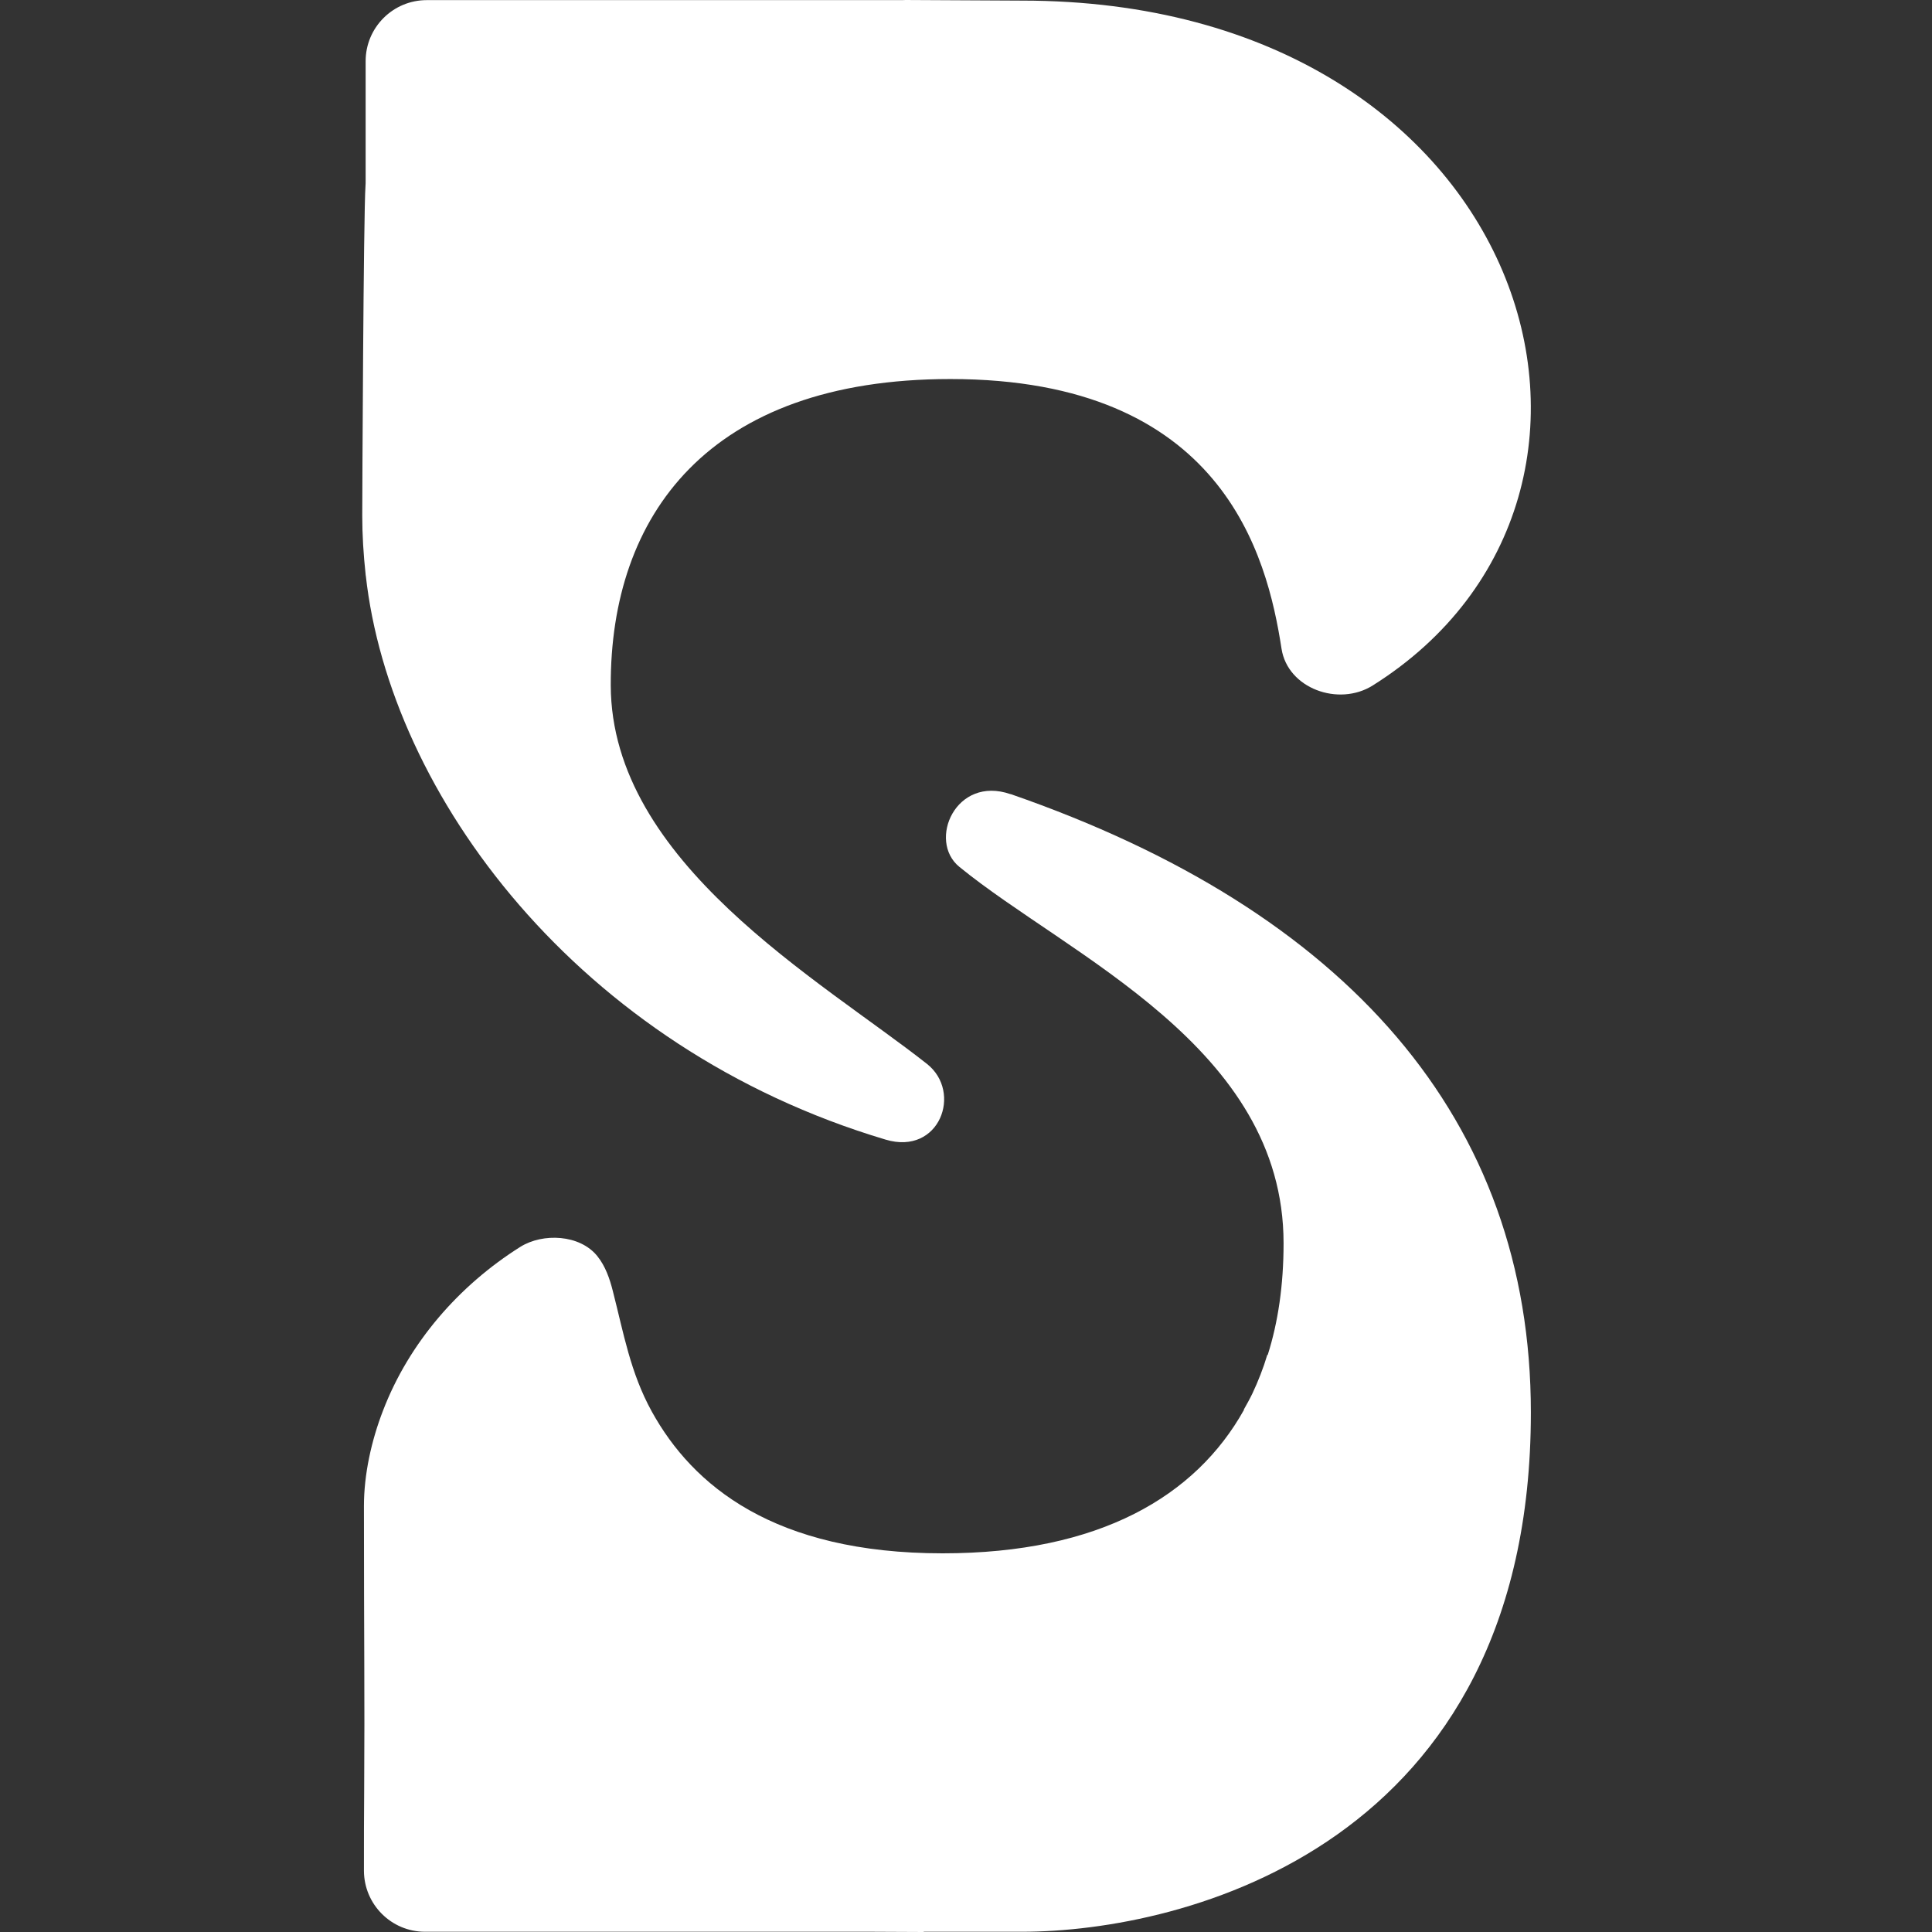
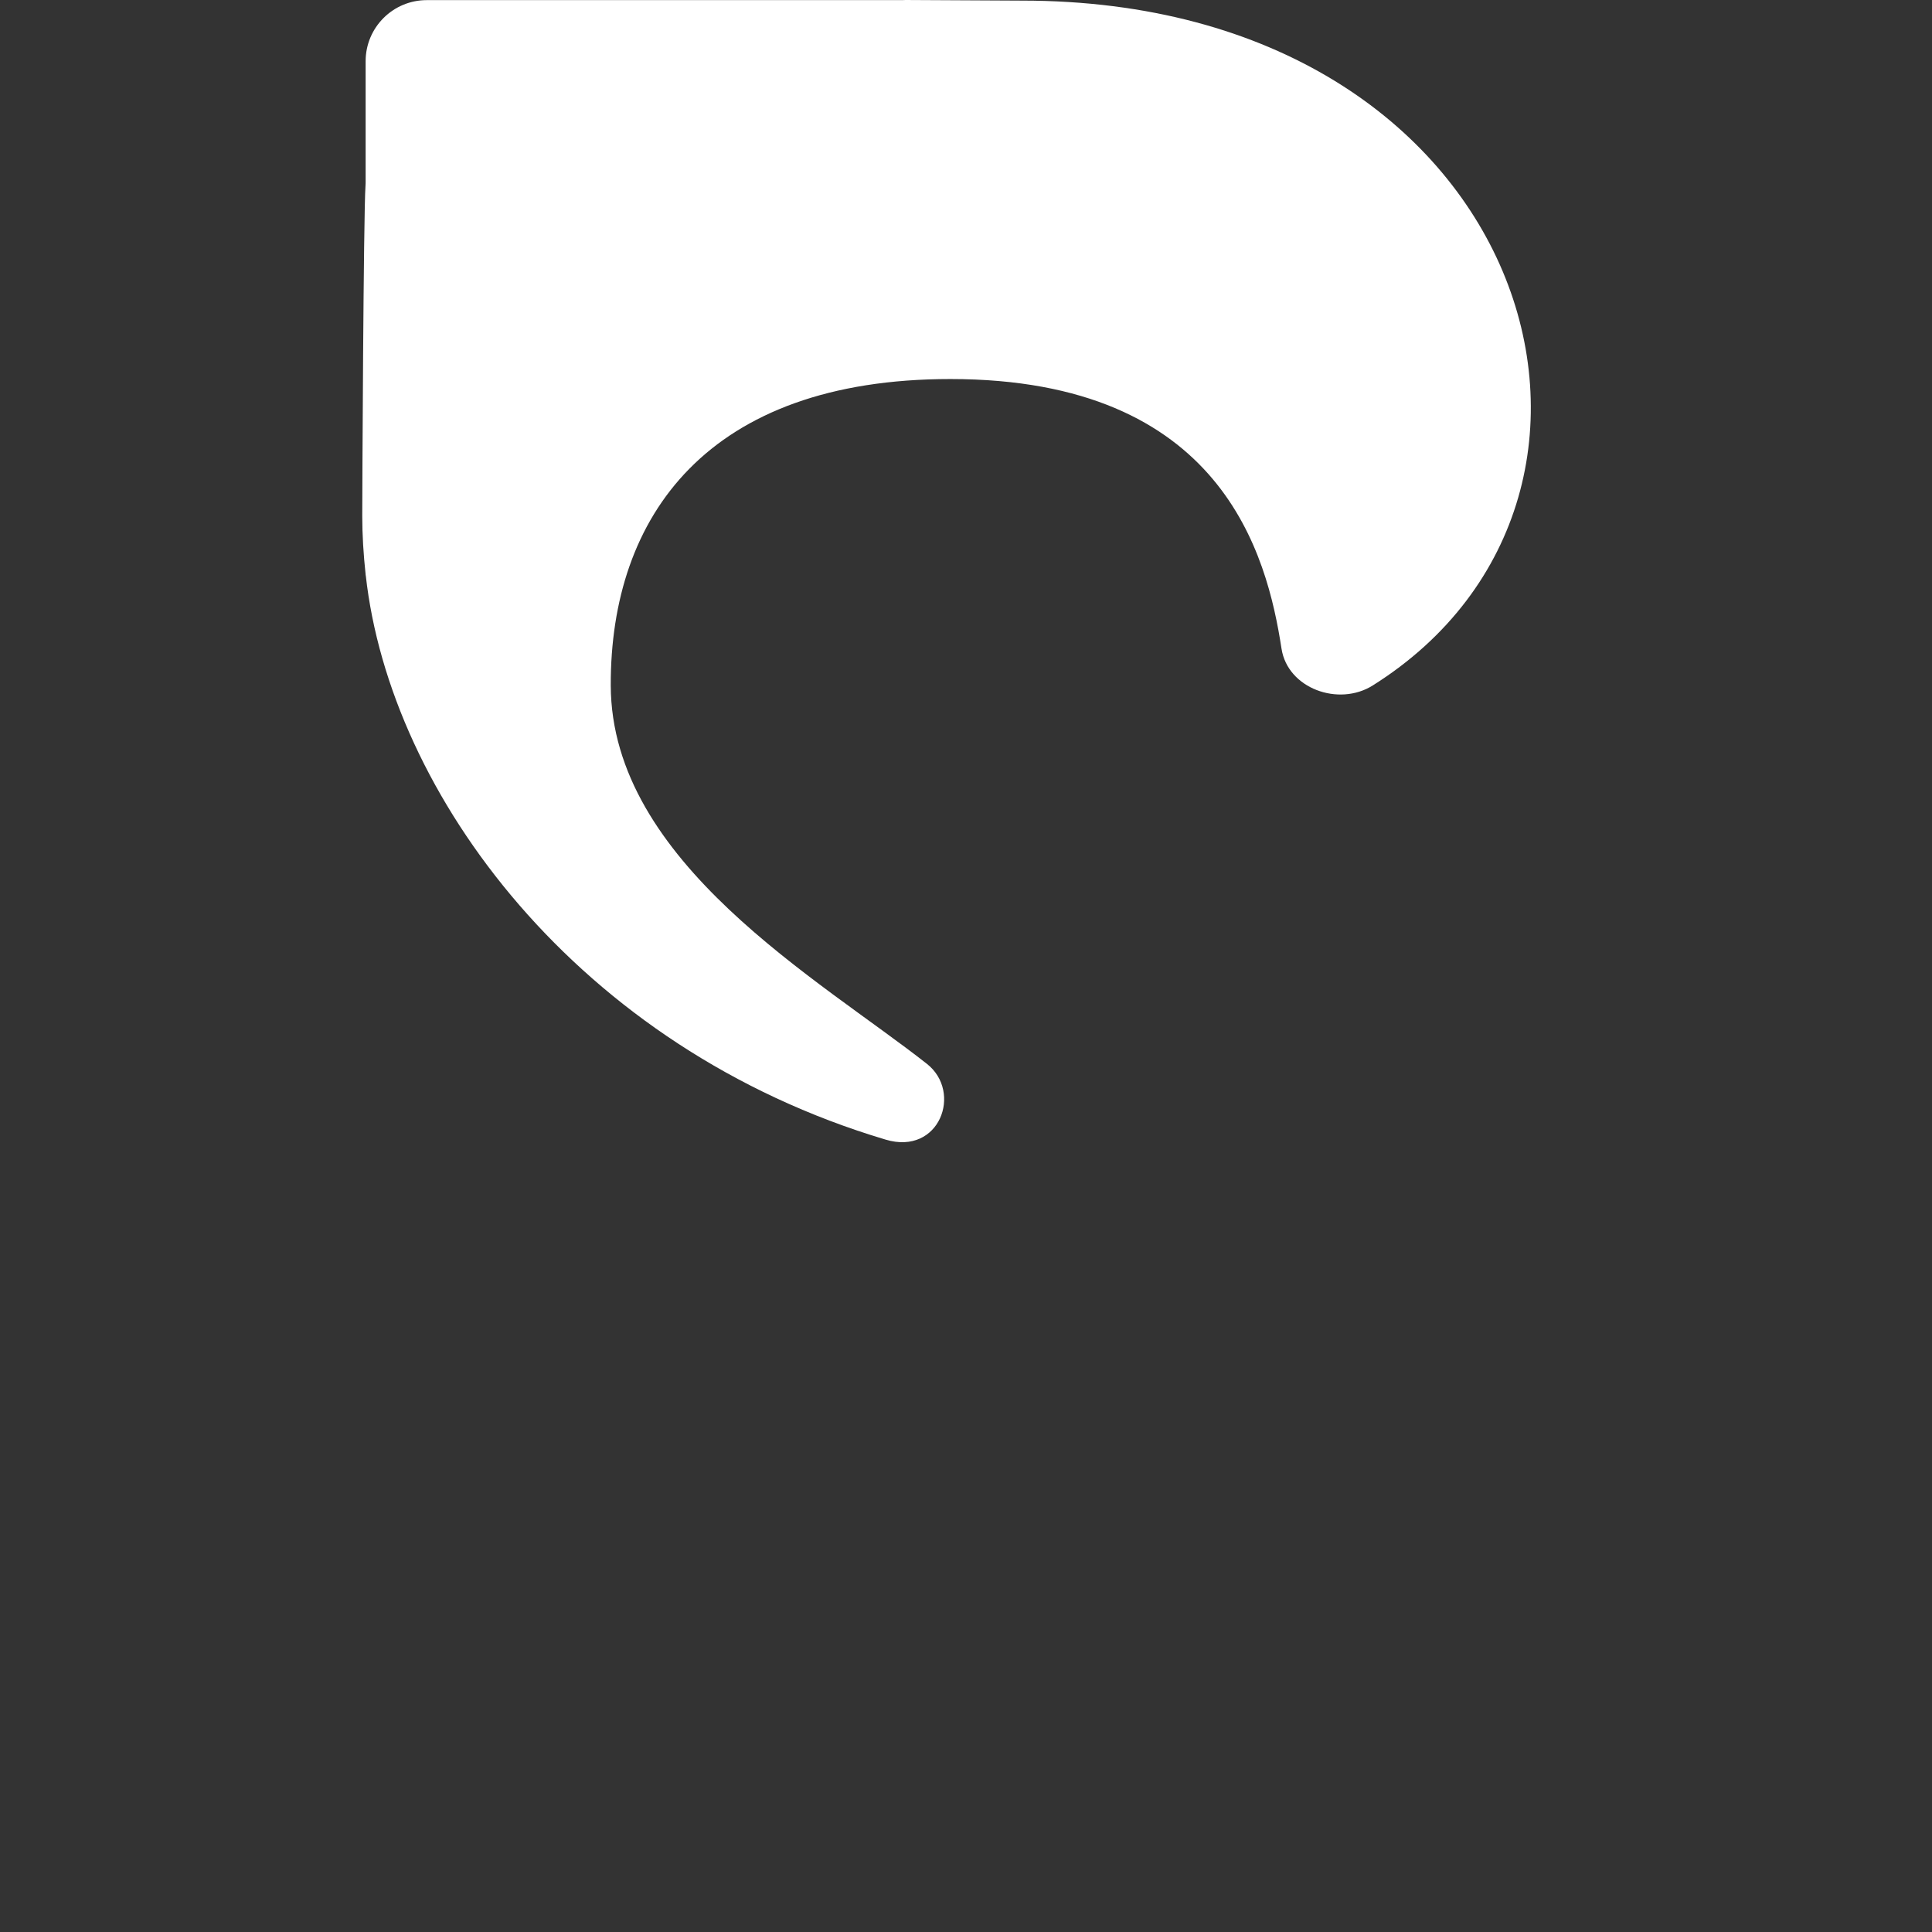
<svg xmlns="http://www.w3.org/2000/svg" width="16" height="16" viewBox="0 0 16 16" fill="none">
  <rect x="0" y="0" width="16" height="16" fill="#333333" stroke="none" />
  <g clip-path="url(#clip0_429_75447)">
    <path d="M3.028 1.501C3.028 1.513 3.028 1.524 3.027 1.536C3.01 1.78 3 4.116 3 4.273C3 4.429 3.01 4.592 3.028 4.758V4.765L3.029 4.764C3.229 6.579 4.788 8.679 7.335 9.438C7.781 9.571 7.973 9.045 7.677 8.811C6.793 8.114 5.062 7.142 5.058 5.676C5.054 4.275 5.86 3.139 7.871 3.139C10.124 3.139 10.494 4.6 10.613 5.372C10.664 5.702 11.086 5.854 11.368 5.677C13.895 4.09 12.679 0.005 8.463 0.005L7.5 0C7.49 0 7.48 0.001 7.469 0.001H3.534C3.255 0.001 3.028 0.227 3.028 0.507V1.501Z" fill="white" />
-     <path d="M8.369 6.577C7.915 6.419 7.68 6.963 7.945 7.179C8.853 7.92 10.63 8.669 10.63 10.296C10.63 10.645 10.584 10.952 10.499 11.22C10.498 11.22 10.497 11.22 10.495 11.221C10.462 11.331 10.42 11.438 10.372 11.54C10.35 11.586 10.325 11.63 10.301 11.673C10.301 11.674 10.302 11.675 10.302 11.676C9.903 12.39 9.107 12.864 7.807 12.864C6.409 12.864 5.736 12.302 5.398 11.69C5.22 11.367 5.165 11.042 5.075 10.691C5.049 10.588 5.013 10.485 4.947 10.403C4.803 10.223 4.496 10.209 4.309 10.326C3.801 10.646 3.388 11.119 3.172 11.682C3.076 11.93 3.014 12.209 3.014 12.472C3.014 13.604 3.021 14.03 3.016 14.812C3.015 15.039 3.013 15.266 3.014 15.493C3.015 15.772 3.241 15.998 3.52 15.998H7.227L7.645 16C7.648 15.999 7.652 15.998 7.656 15.998H8.463C9.805 15.998 12.678 15.285 12.678 11.698C12.678 9.269 11.151 7.54 8.369 6.576L8.369 6.577Z" fill="white" />
  </g>
  <defs>
    <clipPath id="clip0_429_75447">
      <rect width="9.679" height="16" fill="white" transform="translate(3)" />
    </clipPath>
  </defs>
</svg>